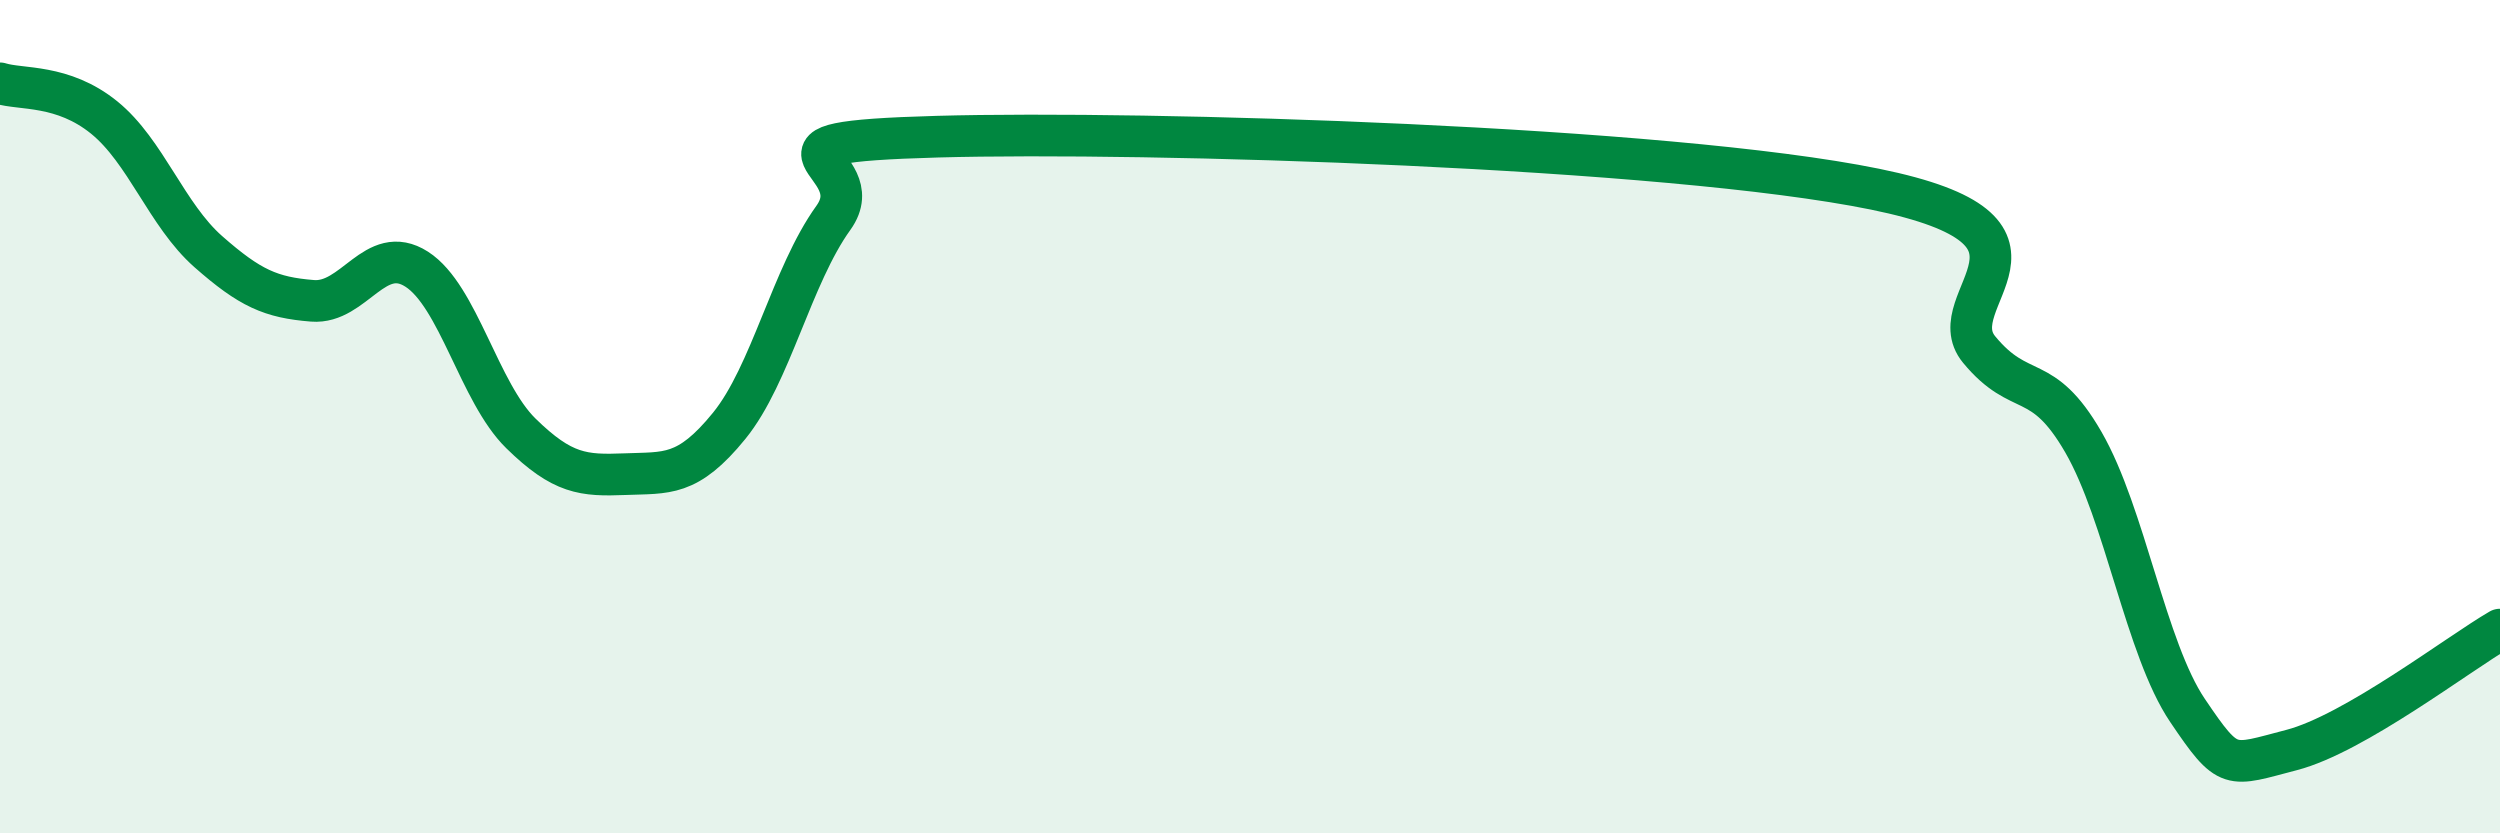
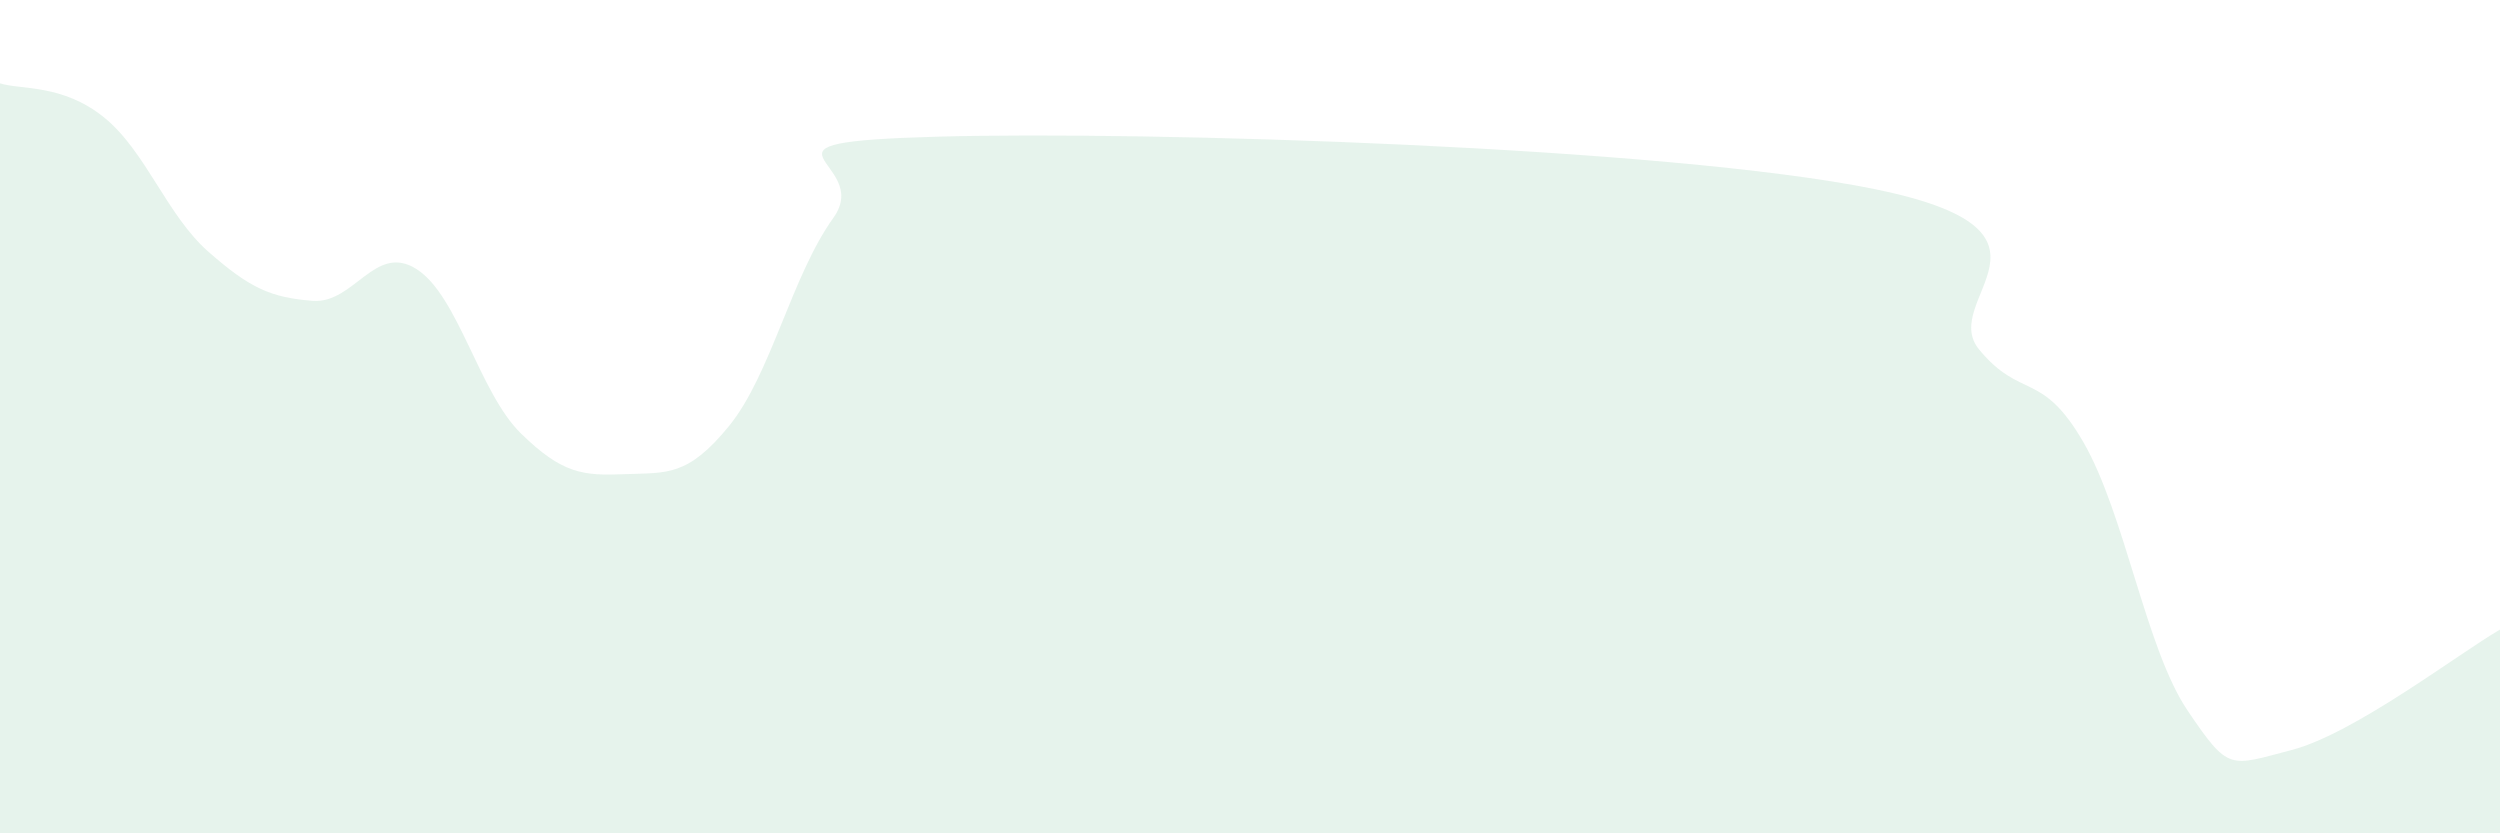
<svg xmlns="http://www.w3.org/2000/svg" width="60" height="20" viewBox="0 0 60 20">
  <path d="M 0,2 C 0.5,2.16 1.5,2.01 2.5,2.82 C 3.5,3.63 4,5.16 5,6.04 C 6,6.92 6.5,7.14 7.5,7.22 C 8.5,7.3 9,5.82 10,6.46 C 11,7.1 11.5,9.42 12.5,10.4 C 13.5,11.38 14,11.42 15,11.38 C 16,11.34 16.5,11.45 17.5,10.22 C 18.5,8.99 19,6.62 20,5.23 C 21,3.84 17.5,3.42 22.5,3.28 C 27.5,3.14 40,3.52 45,4.54 C 50,5.56 46.5,7.18 47.5,8.39 C 48.5,9.6 49,8.88 50,10.61 C 51,12.34 51.5,15.57 52.5,17.05 C 53.5,18.53 53.5,18.39 55,18 C 56.5,17.61 59,15.69 60,15.11L60 20L0 20Z" fill="#008740" opacity="0.1" stroke-linecap="round" stroke-linejoin="round" />
-   <path d="M 0,2 C 0.5,2.16 1.5,2.01 2.5,2.82 C 3.5,3.63 4,5.16 5,6.04 C 6,6.92 6.5,7.14 7.5,7.22 C 8.5,7.3 9,5.82 10,6.46 C 11,7.1 11.5,9.42 12.5,10.4 C 13.5,11.38 14,11.42 15,11.38 C 16,11.34 16.5,11.45 17.5,10.22 C 18.5,8.99 19,6.62 20,5.23 C 21,3.84 17.5,3.42 22.5,3.28 C 27.5,3.14 40,3.52 45,4.54 C 50,5.56 46.5,7.18 47.5,8.39 C 48.5,9.6 49,8.88 50,10.61 C 51,12.34 51.5,15.57 52.5,17.05 C 53.5,18.53 53.5,18.39 55,18 C 56.5,17.61 59,15.69 60,15.11" stroke="#008740" stroke-width="1" fill="none" stroke-linecap="round" stroke-linejoin="round" />
</svg>